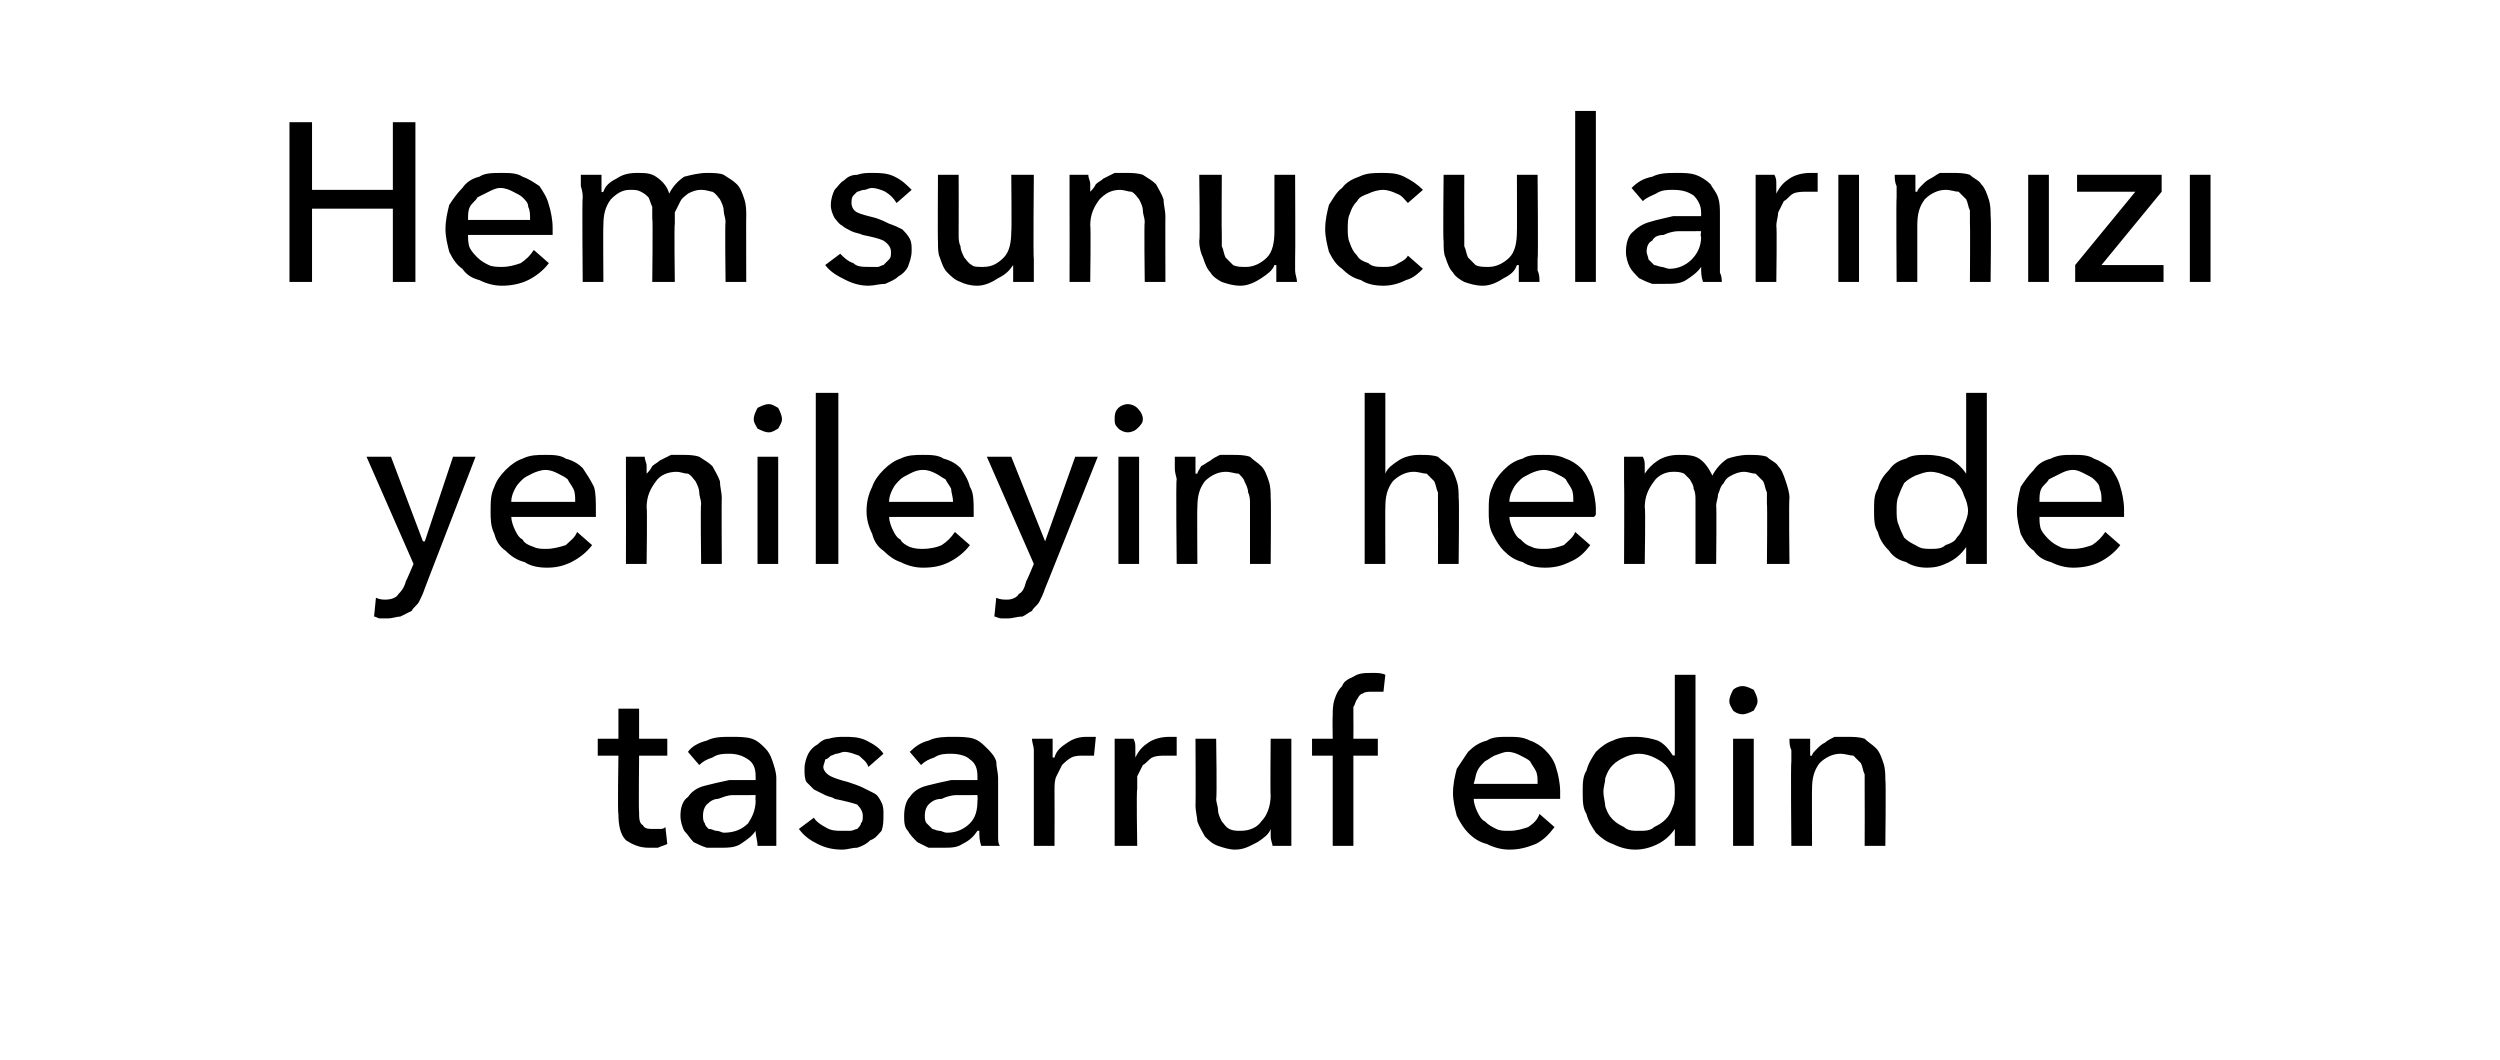
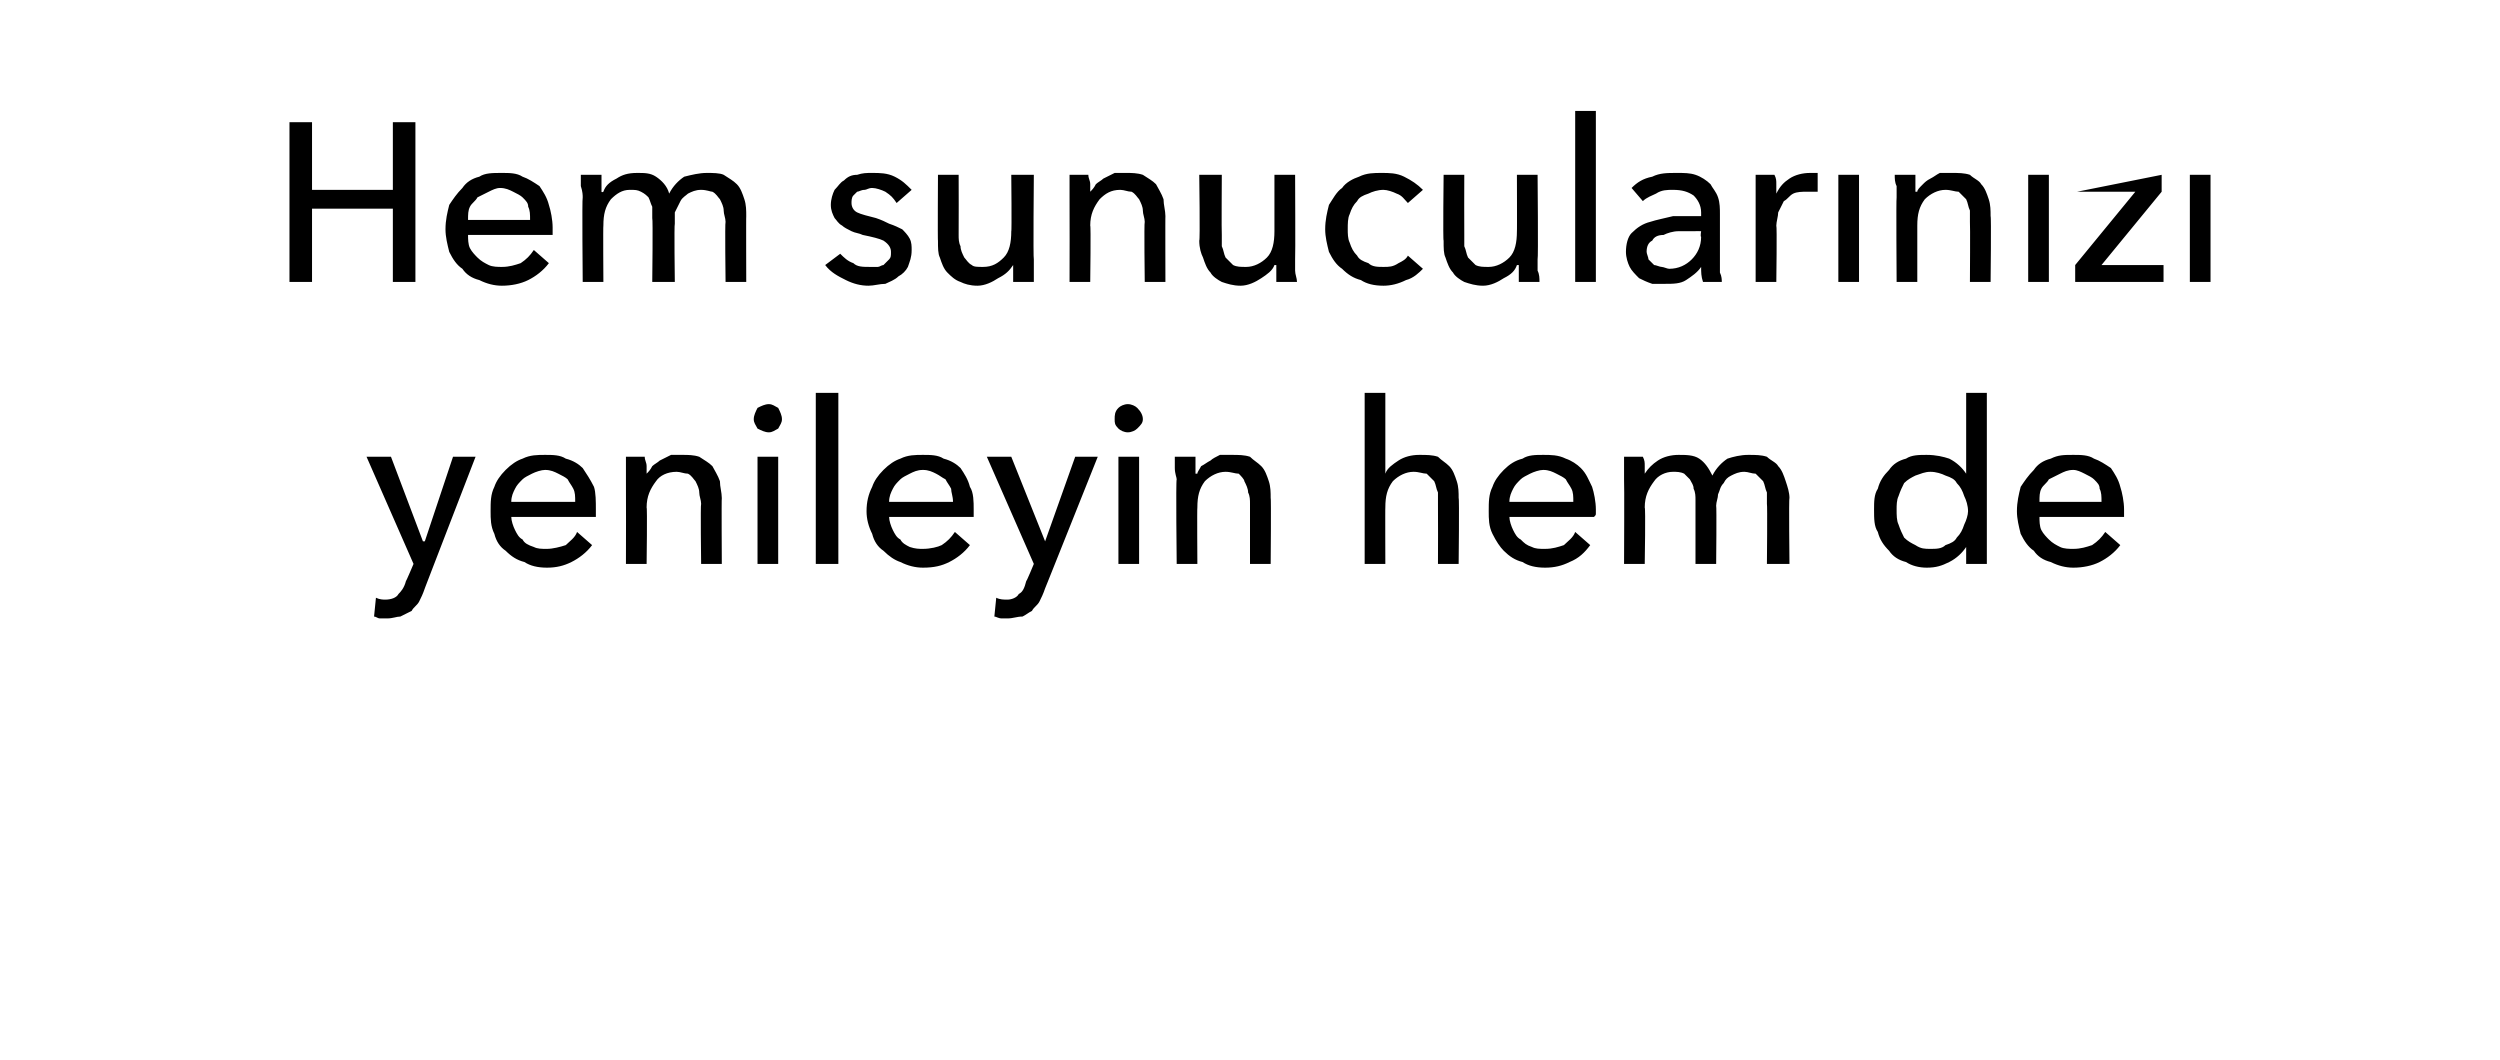
<svg xmlns="http://www.w3.org/2000/svg" version="1.1" width="133px" height="56.4px" viewBox="0 -3 133 56.4" style="top:-3px">
  <desc>Hem sunucularınızı yenileyin hem de tasarruf edin</desc>
  <defs />
  <g id="Polygon307286">
-     <path d="M 35.5 37.2 L 34 37.2 C 34 37.2 33.97 40.19 34 40.2 C 34 40.5 34 40.8 34.2 40.9 C 34.3 41.1 34.5 41.1 34.8 41.1 C 34.9 41.1 35 41.1 35.1 41.1 C 35.2 41.1 35.3 41.1 35.4 41 C 35.4 41 35.5 41.9 35.5 41.9 C 35.3 42 35.2 42 35 42.1 C 34.9 42.1 34.7 42.1 34.5 42.1 C 34 42.1 33.6 41.9 33.3 41.7 C 33 41.4 32.9 40.9 32.9 40.3 C 32.85 40.32 32.9 37.2 32.9 37.2 L 31.8 37.2 L 31.8 36.3 L 32.9 36.3 L 32.9 34.7 L 34 34.7 L 34 36.3 L 35.5 36.3 L 35.5 37.2 Z M 40.2 38.3 C 40.2 37.9 40.1 37.6 39.8 37.4 C 39.5 37.2 39.2 37.1 38.8 37.1 C 38.5 37.1 38.2 37.1 37.9 37.3 C 37.6 37.4 37.4 37.5 37.2 37.7 C 37.2 37.7 36.6 37 36.6 37 C 36.8 36.7 37.2 36.5 37.6 36.4 C 38 36.2 38.4 36.2 38.9 36.2 C 39.3 36.2 39.7 36.2 40 36.3 C 40.3 36.4 40.5 36.6 40.7 36.8 C 40.9 37 41 37.2 41.1 37.5 C 41.2 37.8 41.3 38.1 41.3 38.4 C 41.3 38.4 41.3 40.9 41.3 40.9 C 41.3 41.1 41.3 41.3 41.3 41.5 C 41.3 41.7 41.3 41.9 41.3 42 C 41.3 42 40.3 42 40.3 42 C 40.3 41.7 40.2 41.5 40.2 41.2 C 40.2 41.2 40.2 41.2 40.2 41.2 C 40 41.5 39.7 41.7 39.4 41.9 C 39.1 42.1 38.7 42.1 38.3 42.1 C 38.1 42.1 37.8 42.1 37.6 42.1 C 37.3 42 37.1 41.9 36.9 41.8 C 36.7 41.6 36.6 41.4 36.4 41.2 C 36.3 41 36.2 40.7 36.2 40.4 C 36.2 40 36.3 39.6 36.6 39.4 C 36.8 39.1 37.1 38.9 37.5 38.8 C 37.9 38.7 38.3 38.6 38.8 38.5 C 39.2 38.5 39.7 38.5 40.2 38.5 C 40.2 38.5 40.2 38.3 40.2 38.3 Z M 39.9 39.3 C 39.6 39.3 39.3 39.3 39 39.3 C 38.7 39.3 38.5 39.4 38.2 39.5 C 38 39.5 37.8 39.6 37.6 39.8 C 37.5 39.9 37.4 40.1 37.4 40.4 C 37.4 40.5 37.4 40.7 37.5 40.8 C 37.5 40.9 37.6 41 37.7 41.1 C 37.9 41.1 38 41.2 38.1 41.2 C 38.3 41.2 38.4 41.3 38.5 41.3 C 39.1 41.3 39.5 41.1 39.8 40.8 C 40 40.5 40.2 40.1 40.2 39.6 C 40.18 39.59 40.2 39.3 40.2 39.3 C 40.2 39.3 39.91 39.29 39.9 39.3 Z M 46.2 37.8 C 46.1 37.5 45.9 37.4 45.7 37.2 C 45.4 37.1 45.2 37 44.9 37 C 44.8 37 44.6 37.1 44.5 37.1 C 44.4 37.1 44.3 37.2 44.2 37.2 C 44.1 37.3 44 37.4 43.9 37.4 C 43.9 37.5 43.8 37.7 43.8 37.8 C 43.8 38 44 38.2 44.2 38.3 C 44.4 38.4 44.7 38.5 45.1 38.6 C 45.4 38.7 45.7 38.8 45.9 38.9 C 46.1 39 46.3 39.1 46.5 39.2 C 46.7 39.3 46.8 39.5 46.9 39.7 C 47 39.9 47 40.1 47 40.3 C 47 40.7 47 40.9 46.9 41.2 C 46.7 41.4 46.6 41.6 46.3 41.7 C 46.1 41.9 45.9 42 45.6 42.1 C 45.3 42.1 45.1 42.2 44.8 42.2 C 44.3 42.2 43.9 42.1 43.5 41.9 C 43.1 41.7 42.8 41.5 42.5 41.1 C 42.5 41.1 43.3 40.5 43.3 40.5 C 43.4 40.7 43.7 40.9 43.9 41 C 44.2 41.2 44.5 41.2 44.8 41.2 C 44.9 41.2 45.1 41.2 45.2 41.2 C 45.4 41.2 45.5 41.1 45.6 41.1 C 45.7 41 45.8 40.9 45.8 40.8 C 45.9 40.7 45.9 40.6 45.9 40.4 C 45.9 40.2 45.8 40 45.6 39.8 C 45.3 39.7 44.9 39.6 44.4 39.5 C 44.3 39.4 44.1 39.4 43.9 39.3 C 43.7 39.2 43.5 39.1 43.3 39 C 43.2 38.9 43 38.7 42.9 38.6 C 42.8 38.4 42.8 38.2 42.8 37.9 C 42.8 37.6 42.9 37.3 43 37.1 C 43.1 36.9 43.3 36.7 43.5 36.6 C 43.7 36.4 43.9 36.3 44.1 36.3 C 44.4 36.2 44.7 36.2 44.9 36.2 C 45.3 36.2 45.7 36.2 46.1 36.4 C 46.5 36.6 46.8 36.8 47 37.1 C 47 37.1 46.2 37.8 46.2 37.8 Z M 52 38.3 C 52 37.9 51.9 37.6 51.6 37.4 C 51.4 37.2 51 37.1 50.6 37.1 C 50.3 37.1 50 37.1 49.7 37.3 C 49.4 37.4 49.2 37.5 49 37.7 C 49 37.7 48.4 37 48.4 37 C 48.7 36.7 49 36.5 49.4 36.4 C 49.8 36.2 50.3 36.2 50.7 36.2 C 51.1 36.2 51.5 36.2 51.8 36.3 C 52.1 36.4 52.3 36.6 52.5 36.8 C 52.7 37 52.9 37.2 53 37.5 C 53 37.8 53.1 38.1 53.1 38.4 C 53.1 38.4 53.1 40.9 53.1 40.9 C 53.1 41.1 53.1 41.3 53.1 41.5 C 53.1 41.7 53.1 41.9 53.2 42 C 53.2 42 52.2 42 52.2 42 C 52.1 41.7 52.1 41.5 52.1 41.2 C 52.1 41.2 52 41.2 52 41.2 C 51.8 41.5 51.6 41.7 51.2 41.9 C 50.9 42.1 50.6 42.1 50.1 42.1 C 49.9 42.1 49.7 42.1 49.4 42.1 C 49.2 42 49 41.9 48.8 41.8 C 48.6 41.6 48.4 41.4 48.3 41.2 C 48.1 41 48.1 40.7 48.1 40.4 C 48.1 40 48.2 39.6 48.4 39.4 C 48.6 39.1 48.9 38.9 49.3 38.8 C 49.7 38.7 50.1 38.6 50.6 38.5 C 51.1 38.5 51.5 38.5 52 38.5 C 52 38.5 52 38.3 52 38.3 Z M 51.7 39.3 C 51.5 39.3 51.2 39.3 50.9 39.3 C 50.6 39.3 50.3 39.4 50.1 39.5 C 49.8 39.5 49.6 39.6 49.4 39.8 C 49.3 39.9 49.2 40.1 49.2 40.4 C 49.2 40.5 49.2 40.7 49.3 40.8 C 49.4 40.9 49.5 41 49.6 41.1 C 49.7 41.1 49.8 41.2 50 41.2 C 50.1 41.2 50.2 41.3 50.4 41.3 C 50.9 41.3 51.3 41.1 51.6 40.8 C 51.9 40.5 52 40.1 52 39.6 C 52.02 39.59 52 39.3 52 39.3 C 52 39.3 51.74 39.29 51.7 39.3 Z M 55 37.5 C 55 37.4 55 37.2 55 36.9 C 55 36.7 54.9 36.5 54.9 36.3 C 54.9 36.3 56 36.3 56 36.3 C 56 36.5 56 36.6 56 36.8 C 56 37 56 37.2 56 37.3 C 56 37.3 56.1 37.3 56.1 37.3 C 56.2 36.9 56.5 36.7 56.8 36.5 C 57.1 36.3 57.4 36.2 57.8 36.2 C 58 36.2 58.1 36.2 58.3 36.2 C 58.3 36.2 58.2 37.2 58.2 37.2 C 58.1 37.2 57.9 37.2 57.7 37.2 C 57.4 37.2 57.2 37.2 57 37.3 C 56.8 37.4 56.6 37.6 56.5 37.7 C 56.4 37.9 56.3 38.1 56.2 38.3 C 56.1 38.5 56.1 38.8 56.1 39 C 56.11 39.01 56.1 42 56.1 42 L 55 42 L 55 37.5 C 55 37.5 54.98 37.54 55 37.5 Z M 59.3 37.5 C 59.3 37.4 59.3 37.2 59.3 36.9 C 59.3 36.7 59.3 36.5 59.3 36.3 C 59.3 36.3 60.3 36.3 60.3 36.3 C 60.4 36.5 60.4 36.6 60.4 36.8 C 60.4 37 60.4 37.2 60.4 37.3 C 60.4 37.3 60.4 37.3 60.4 37.3 C 60.6 36.9 60.8 36.7 61.1 36.5 C 61.4 36.3 61.8 36.2 62.2 36.2 C 62.3 36.2 62.5 36.2 62.6 36.2 C 62.6 36.2 62.6 37.2 62.6 37.2 C 62.4 37.2 62.2 37.2 62 37.2 C 61.8 37.2 61.5 37.2 61.3 37.3 C 61.1 37.4 61 37.6 60.8 37.7 C 60.7 37.9 60.6 38.1 60.5 38.3 C 60.5 38.5 60.5 38.8 60.5 39 C 60.45 39.01 60.5 42 60.5 42 L 59.3 42 L 59.3 37.5 C 59.3 37.5 59.32 37.54 59.3 37.5 Z M 67.7 42 C 67.7 41.9 67.6 41.7 67.6 41.5 C 67.6 41.3 67.6 41.2 67.6 41.1 C 67.6 41.1 67.6 41.1 67.6 41.1 C 67.5 41.4 67.2 41.6 66.9 41.8 C 66.5 42 66.2 42.2 65.7 42.2 C 65.4 42.2 65.1 42.1 64.8 42 C 64.5 41.9 64.3 41.7 64.1 41.5 C 64 41.3 63.8 41 63.7 40.7 C 63.7 40.5 63.6 40.2 63.6 39.8 C 63.62 39.84 63.6 36.3 63.6 36.3 L 64.7 36.3 C 64.7 36.3 64.75 39.46 64.7 39.5 C 64.7 39.7 64.8 39.9 64.8 40.1 C 64.8 40.3 64.9 40.5 65 40.7 C 65.1 40.8 65.2 41 65.4 41.1 C 65.6 41.2 65.8 41.2 66 41.2 C 66.5 41.2 66.9 41 67.1 40.7 C 67.4 40.4 67.6 39.9 67.6 39.3 C 67.57 39.34 67.6 36.3 67.6 36.3 L 68.7 36.3 C 68.7 36.3 68.7 40.78 68.7 40.8 C 68.7 40.9 68.7 41.1 68.7 41.4 C 68.7 41.6 68.7 41.8 68.7 42 C 68.7 42 67.7 42 67.7 42 Z M 73.3 37.2 L 72 37.2 L 72 42 L 70.9 42 L 70.9 37.2 L 69.8 37.2 L 69.8 36.3 L 70.9 36.3 C 70.9 36.3 70.88 35.12 70.9 35.1 C 70.9 34.8 70.9 34.5 71 34.2 C 71.1 33.9 71.2 33.7 71.4 33.5 C 71.5 33.2 71.8 33.1 72 33 C 72.3 32.8 72.6 32.8 73 32.8 C 73.3 32.8 73.5 32.8 73.7 32.9 C 73.7 32.9 73.6 33.8 73.6 33.8 C 73.5 33.8 73.4 33.8 73.3 33.8 C 73.2 33.8 73.1 33.8 73 33.8 C 72.8 33.8 72.6 33.8 72.5 33.9 C 72.4 33.9 72.3 34 72.2 34.2 C 72.1 34.3 72.1 34.5 72 34.6 C 72 34.8 72 34.9 72 35.1 C 72.01 35.12 72 36.3 72 36.3 L 73.3 36.3 L 73.3 37.2 Z M 81.8 38.7 C 81.8 38.4 81.8 38.2 81.7 38 C 81.6 37.8 81.5 37.7 81.4 37.5 C 81.3 37.4 81.1 37.3 80.9 37.2 C 80.7 37.1 80.5 37 80.2 37 C 80 37 79.8 37.1 79.5 37.2 C 79.3 37.3 79.2 37.4 79 37.5 C 78.8 37.7 78.7 37.8 78.6 38 C 78.5 38.2 78.5 38.4 78.4 38.7 C 78.4 38.7 81.8 38.7 81.8 38.7 Z M 83 39.1 C 83 39.2 83 39.2 83 39.3 C 83 39.4 83 39.4 83 39.5 C 83 39.5 78.4 39.5 78.4 39.5 C 78.4 39.7 78.5 40 78.6 40.2 C 78.7 40.4 78.8 40.6 79 40.7 C 79.2 40.9 79.4 41 79.6 41.1 C 79.8 41.2 80 41.2 80.3 41.2 C 80.7 41.2 81 41.1 81.3 41 C 81.6 40.8 81.8 40.6 81.9 40.3 C 81.9 40.3 82.7 41 82.7 41 C 82.4 41.4 82.1 41.7 81.7 41.9 C 81.2 42.1 80.8 42.2 80.3 42.2 C 79.9 42.2 79.5 42.1 79.1 41.9 C 78.7 41.8 78.4 41.6 78.1 41.3 C 77.9 41.1 77.7 40.8 77.5 40.4 C 77.4 40 77.3 39.6 77.3 39.2 C 77.3 38.7 77.4 38.3 77.5 37.9 C 77.7 37.6 77.9 37.3 78.1 37 C 78.4 36.7 78.7 36.5 79.1 36.4 C 79.4 36.2 79.8 36.2 80.2 36.2 C 80.7 36.2 81 36.2 81.4 36.4 C 81.7 36.5 82 36.7 82.2 36.9 C 82.5 37.2 82.7 37.5 82.8 37.9 C 82.9 38.2 83 38.7 83 39.1 Z M 89.1 41.1 C 88.9 41.4 88.6 41.7 88.2 41.9 C 87.8 42.1 87.4 42.2 87 42.2 C 86.6 42.2 86.2 42.1 85.8 41.9 C 85.5 41.8 85.2 41.6 84.9 41.3 C 84.7 41 84.5 40.7 84.4 40.3 C 84.2 40 84.2 39.6 84.2 39.1 C 84.2 38.7 84.2 38.3 84.4 38 C 84.5 37.6 84.7 37.3 84.9 37 C 85.2 36.7 85.5 36.5 85.8 36.4 C 86.2 36.2 86.6 36.2 87 36.2 C 87.5 36.2 87.9 36.3 88.2 36.4 C 88.6 36.6 88.8 36.9 89 37.2 C 89.04 37.16 89.1 37.2 89.1 37.2 L 89.1 32.9 L 90.2 32.9 L 90.2 42 L 89.1 42 L 89.1 41.1 C 89.1 41.1 89.07 41.1 89.1 41.1 Z M 85.3 39.1 C 85.3 39.4 85.4 39.7 85.4 39.9 C 85.5 40.2 85.6 40.4 85.8 40.6 C 86 40.8 86.2 40.9 86.4 41 C 86.6 41.2 86.9 41.2 87.2 41.2 C 87.5 41.2 87.8 41.2 88 41 C 88.2 40.9 88.4 40.8 88.6 40.6 C 88.8 40.4 88.9 40.2 89 39.9 C 89.1 39.7 89.1 39.4 89.1 39.2 C 89.1 38.9 89.1 38.6 89 38.4 C 88.9 38.1 88.8 37.9 88.6 37.7 C 88.4 37.5 88.2 37.4 88 37.3 C 87.8 37.2 87.5 37.1 87.2 37.1 C 86.9 37.1 86.6 37.2 86.4 37.3 C 86.2 37.4 86 37.5 85.8 37.7 C 85.6 37.9 85.5 38.1 85.4 38.4 C 85.4 38.6 85.3 38.9 85.3 39.1 Z M 93.3 42 L 92.2 42 L 92.2 36.3 L 93.3 36.3 L 93.3 42 Z M 93.5 34.3 C 93.5 34.5 93.4 34.6 93.3 34.8 C 93.1 34.9 92.9 35 92.7 35 C 92.5 35 92.3 34.9 92.2 34.8 C 92.1 34.6 92 34.5 92 34.3 C 92 34.1 92.1 33.9 92.2 33.7 C 92.3 33.6 92.5 33.5 92.7 33.5 C 92.9 33.5 93.1 33.6 93.3 33.7 C 93.4 33.9 93.5 34.1 93.5 34.3 Z M 96.3 36.3 C 96.3 36.5 96.3 36.6 96.3 36.8 C 96.3 37 96.3 37.1 96.3 37.2 C 96.3 37.2 96.4 37.2 96.4 37.2 C 96.4 37.1 96.5 37 96.7 36.8 C 96.8 36.7 96.9 36.6 97.1 36.5 C 97.2 36.4 97.4 36.3 97.6 36.2 C 97.8 36.2 98 36.2 98.2 36.2 C 98.6 36.2 98.9 36.2 99.2 36.3 C 99.4 36.5 99.6 36.6 99.8 36.8 C 100 37 100.1 37.3 100.2 37.6 C 100.3 37.9 100.3 38.2 100.3 38.5 C 100.34 38.47 100.3 42 100.3 42 L 99.2 42 C 99.2 42 99.21 38.84 99.2 38.8 C 99.2 38.6 99.2 38.4 99.2 38.2 C 99.1 38 99.1 37.8 99 37.6 C 98.9 37.5 98.7 37.3 98.6 37.2 C 98.4 37.2 98.2 37.1 97.9 37.1 C 97.5 37.1 97.1 37.3 96.8 37.6 C 96.5 38 96.4 38.4 96.4 39 C 96.39 38.98 96.4 42 96.4 42 L 95.3 42 C 95.3 42 95.26 37.54 95.3 37.5 C 95.3 37.4 95.3 37.2 95.3 36.9 C 95.2 36.7 95.2 36.5 95.2 36.3 C 95.2 36.3 96.3 36.3 96.3 36.3 Z " stroke="none" fill="#000" />
-   </g>
+     </g>
  <g id="Polygon307285">
    <path d="M 22.5 25.8 L 22.6 25.8 L 24.1 21.3 L 25.3 21.3 C 25.3 21.3 22.58 28.34 22.6 28.3 C 22.5 28.6 22.4 28.8 22.3 29 C 22.2 29.2 22 29.3 21.9 29.5 C 21.7 29.6 21.5 29.7 21.3 29.8 C 21.1 29.8 20.9 29.9 20.6 29.9 C 20.5 29.9 20.4 29.9 20.2 29.9 C 20.1 29.9 20 29.8 19.9 29.8 C 19.9 29.8 20 28.8 20 28.8 C 20.2 28.9 20.4 28.9 20.5 28.9 C 20.8 28.9 21.1 28.8 21.2 28.6 C 21.3 28.5 21.5 28.3 21.6 27.9 C 21.6 27.95 22 27 22 27 L 19.5 21.3 L 20.8 21.3 L 22.5 25.8 Z M 30.6 23.7 C 30.6 23.4 30.6 23.2 30.5 23 C 30.4 22.8 30.3 22.7 30.2 22.5 C 30.1 22.4 29.9 22.3 29.7 22.2 C 29.5 22.1 29.3 22 29 22 C 28.8 22 28.5 22.1 28.3 22.2 C 28.1 22.3 27.9 22.4 27.8 22.5 C 27.6 22.7 27.5 22.8 27.4 23 C 27.3 23.2 27.2 23.4 27.2 23.7 C 27.2 23.7 30.6 23.7 30.6 23.7 Z M 31.7 24.1 C 31.7 24.2 31.7 24.2 31.7 24.3 C 31.7 24.4 31.7 24.4 31.7 24.5 C 31.7 24.5 27.2 24.5 27.2 24.5 C 27.2 24.7 27.3 25 27.4 25.2 C 27.5 25.4 27.6 25.6 27.8 25.7 C 27.9 25.9 28.1 26 28.4 26.1 C 28.6 26.2 28.8 26.2 29.1 26.2 C 29.4 26.2 29.8 26.1 30.1 26 C 30.3 25.8 30.6 25.6 30.7 25.3 C 30.7 25.3 31.5 26 31.5 26 C 31.2 26.4 30.8 26.7 30.4 26.9 C 30 27.1 29.6 27.2 29.1 27.2 C 28.6 27.2 28.2 27.1 27.9 26.9 C 27.5 26.8 27.2 26.6 26.9 26.3 C 26.6 26.1 26.4 25.8 26.3 25.4 C 26.1 25 26.1 24.6 26.1 24.2 C 26.1 23.7 26.1 23.3 26.3 22.9 C 26.4 22.6 26.6 22.3 26.9 22 C 27.2 21.7 27.5 21.5 27.8 21.4 C 28.2 21.2 28.6 21.2 29 21.2 C 29.4 21.2 29.8 21.2 30.1 21.4 C 30.5 21.5 30.8 21.7 31 21.9 C 31.2 22.2 31.4 22.5 31.6 22.9 C 31.7 23.2 31.7 23.7 31.7 24.1 Z M 34.3 21.3 C 34.3 21.5 34.4 21.6 34.4 21.8 C 34.4 22 34.4 22.1 34.4 22.2 C 34.4 22.2 34.4 22.2 34.4 22.2 C 34.5 22.1 34.6 22 34.7 21.8 C 34.8 21.7 35 21.6 35.1 21.5 C 35.3 21.4 35.5 21.3 35.7 21.2 C 35.9 21.2 36.1 21.2 36.3 21.2 C 36.6 21.2 36.9 21.2 37.2 21.3 C 37.5 21.5 37.7 21.6 37.9 21.8 C 38 22 38.2 22.3 38.3 22.6 C 38.3 22.9 38.4 23.2 38.4 23.5 C 38.38 23.47 38.4 27 38.4 27 L 37.3 27 C 37.3 27 37.26 23.84 37.3 23.8 C 37.3 23.6 37.2 23.4 37.2 23.2 C 37.2 23 37.1 22.8 37 22.6 C 36.9 22.5 36.8 22.3 36.6 22.2 C 36.4 22.2 36.2 22.1 36 22.1 C 35.5 22.1 35.1 22.3 34.9 22.6 C 34.6 23 34.4 23.4 34.4 24 C 34.44 23.98 34.4 27 34.4 27 L 33.3 27 C 33.3 27 33.31 22.54 33.3 22.5 C 33.3 22.4 33.3 22.2 33.3 21.9 C 33.3 21.7 33.3 21.5 33.3 21.3 C 33.3 21.3 34.3 21.3 34.3 21.3 Z M 41.4 27 L 40.3 27 L 40.3 21.3 L 41.4 21.3 L 41.4 27 Z M 41.6 19.3 C 41.6 19.5 41.5 19.6 41.4 19.8 C 41.2 19.9 41.1 20 40.9 20 C 40.7 20 40.5 19.9 40.3 19.8 C 40.2 19.6 40.1 19.5 40.1 19.3 C 40.1 19.1 40.2 18.9 40.3 18.7 C 40.5 18.6 40.7 18.5 40.9 18.5 C 41.1 18.5 41.2 18.6 41.4 18.7 C 41.5 18.9 41.6 19.1 41.6 19.3 Z M 44.6 27 L 43.4 27 L 43.4 17.9 L 44.6 17.9 L 44.6 27 Z M 50.7 23.7 C 50.7 23.4 50.6 23.2 50.6 23 C 50.5 22.8 50.4 22.7 50.3 22.5 C 50.1 22.4 50 22.3 49.8 22.2 C 49.6 22.1 49.4 22 49.1 22 C 48.8 22 48.6 22.1 48.4 22.2 C 48.2 22.3 48 22.4 47.9 22.5 C 47.7 22.7 47.6 22.8 47.5 23 C 47.4 23.2 47.3 23.4 47.3 23.7 C 47.3 23.7 50.7 23.7 50.7 23.7 Z M 51.8 24.1 C 51.8 24.2 51.8 24.2 51.8 24.3 C 51.8 24.4 51.8 24.4 51.8 24.5 C 51.8 24.5 47.3 24.5 47.3 24.5 C 47.3 24.7 47.4 25 47.5 25.2 C 47.6 25.4 47.7 25.6 47.9 25.7 C 48 25.9 48.2 26 48.4 26.1 C 48.7 26.2 48.9 26.2 49.1 26.2 C 49.5 26.2 49.9 26.1 50.1 26 C 50.4 25.8 50.6 25.6 50.8 25.3 C 50.8 25.3 51.6 26 51.6 26 C 51.3 26.4 50.9 26.7 50.5 26.9 C 50.1 27.1 49.7 27.2 49.1 27.2 C 48.7 27.2 48.3 27.1 47.9 26.9 C 47.6 26.8 47.3 26.6 47 26.3 C 46.7 26.1 46.5 25.8 46.4 25.4 C 46.2 25 46.1 24.6 46.1 24.2 C 46.1 23.7 46.2 23.3 46.4 22.9 C 46.5 22.6 46.7 22.3 47 22 C 47.3 21.7 47.6 21.5 47.9 21.4 C 48.3 21.2 48.7 21.2 49.1 21.2 C 49.5 21.2 49.9 21.2 50.2 21.4 C 50.6 21.5 50.9 21.7 51.1 21.9 C 51.3 22.2 51.5 22.5 51.6 22.9 C 51.8 23.2 51.8 23.7 51.8 24.1 Z M 55.6 25.8 L 55.6 25.8 L 57.2 21.3 L 58.4 21.3 C 58.4 21.3 55.59 28.34 55.6 28.3 C 55.5 28.6 55.4 28.8 55.3 29 C 55.2 29.2 55 29.3 54.9 29.5 C 54.7 29.6 54.6 29.7 54.4 29.8 C 54.1 29.8 53.9 29.9 53.6 29.9 C 53.5 29.9 53.4 29.9 53.3 29.9 C 53.1 29.9 53 29.8 52.9 29.8 C 52.9 29.8 53 28.8 53 28.8 C 53.2 28.9 53.4 28.9 53.6 28.9 C 53.8 28.9 54.1 28.8 54.2 28.6 C 54.4 28.5 54.5 28.3 54.6 27.9 C 54.61 27.95 55 27 55 27 L 52.5 21.3 L 53.8 21.3 L 55.6 25.8 Z M 60.6 27 L 59.5 27 L 59.5 21.3 L 60.6 21.3 L 60.6 27 Z M 60.8 19.3 C 60.8 19.5 60.7 19.6 60.5 19.8 C 60.4 19.9 60.2 20 60 20 C 59.8 20 59.6 19.9 59.5 19.8 C 59.3 19.6 59.3 19.5 59.3 19.3 C 59.3 19.1 59.3 18.9 59.5 18.7 C 59.6 18.6 59.8 18.5 60 18.5 C 60.2 18.5 60.4 18.6 60.5 18.7 C 60.7 18.9 60.8 19.1 60.8 19.3 Z M 63.6 21.3 C 63.6 21.5 63.6 21.6 63.6 21.8 C 63.6 22 63.6 22.1 63.6 22.2 C 63.6 22.2 63.7 22.2 63.7 22.2 C 63.7 22.1 63.8 22 63.9 21.8 C 64.1 21.7 64.2 21.6 64.4 21.5 C 64.5 21.4 64.7 21.3 64.9 21.2 C 65.1 21.2 65.3 21.2 65.5 21.2 C 65.9 21.2 66.2 21.2 66.5 21.3 C 66.7 21.5 66.9 21.6 67.1 21.8 C 67.3 22 67.4 22.3 67.5 22.6 C 67.6 22.9 67.6 23.2 67.6 23.5 C 67.63 23.47 67.6 27 67.6 27 L 66.5 27 C 66.5 27 66.5 23.84 66.5 23.8 C 66.5 23.6 66.5 23.4 66.4 23.2 C 66.4 23 66.3 22.8 66.2 22.6 C 66.2 22.5 66 22.3 65.9 22.2 C 65.7 22.2 65.5 22.1 65.2 22.1 C 64.8 22.1 64.4 22.3 64.1 22.6 C 63.8 23 63.7 23.4 63.7 24 C 63.68 23.98 63.7 27 63.7 27 L 62.6 27 C 62.6 27 62.55 22.54 62.6 22.5 C 62.6 22.4 62.5 22.2 62.5 21.9 C 62.5 21.7 62.5 21.5 62.5 21.3 C 62.5 21.3 63.6 21.3 63.6 21.3 Z M 73.7 22.2 C 73.8 21.9 74.1 21.7 74.4 21.5 C 74.7 21.3 75.1 21.2 75.5 21.2 C 75.9 21.2 76.2 21.2 76.5 21.3 C 76.7 21.5 76.9 21.6 77.1 21.8 C 77.3 22 77.4 22.3 77.5 22.6 C 77.6 22.9 77.6 23.2 77.6 23.5 C 77.64 23.47 77.6 27 77.6 27 L 76.5 27 C 76.5 27 76.51 23.85 76.5 23.8 C 76.5 23.6 76.5 23.4 76.5 23.2 C 76.4 23 76.4 22.8 76.3 22.6 C 76.2 22.5 76 22.3 75.9 22.2 C 75.7 22.2 75.5 22.1 75.2 22.1 C 74.8 22.1 74.4 22.3 74.1 22.6 C 73.8 23 73.7 23.4 73.7 24 C 73.69 23.98 73.7 27 73.7 27 L 72.6 27 L 72.6 17.9 L 73.7 17.9 L 73.7 22.2 C 73.7 22.2 73.71 22.18 73.7 22.2 Z M 83.7 23.7 C 83.7 23.4 83.7 23.2 83.6 23 C 83.5 22.8 83.4 22.7 83.3 22.5 C 83.2 22.4 83 22.3 82.8 22.2 C 82.6 22.1 82.4 22 82.1 22 C 81.9 22 81.6 22.1 81.4 22.2 C 81.2 22.3 81 22.4 80.9 22.5 C 80.7 22.7 80.6 22.8 80.5 23 C 80.4 23.2 80.3 23.4 80.3 23.7 C 80.3 23.7 83.7 23.7 83.7 23.7 Z M 84.9 24.1 C 84.9 24.2 84.9 24.2 84.9 24.3 C 84.9 24.4 84.9 24.4 84.8 24.5 C 84.8 24.5 80.3 24.5 80.3 24.5 C 80.3 24.7 80.4 25 80.5 25.2 C 80.6 25.4 80.7 25.6 80.9 25.7 C 81.1 25.9 81.2 26 81.5 26.1 C 81.7 26.2 81.9 26.2 82.2 26.2 C 82.6 26.2 82.9 26.1 83.2 26 C 83.4 25.8 83.7 25.6 83.8 25.3 C 83.8 25.3 84.6 26 84.6 26 C 84.3 26.4 84 26.7 83.5 26.9 C 83.1 27.1 82.7 27.2 82.2 27.2 C 81.7 27.2 81.3 27.1 81 26.9 C 80.6 26.8 80.3 26.6 80 26.3 C 79.8 26.1 79.6 25.8 79.4 25.4 C 79.2 25 79.2 24.6 79.2 24.2 C 79.2 23.7 79.2 23.3 79.4 22.9 C 79.5 22.6 79.7 22.3 80 22 C 80.3 21.7 80.6 21.5 81 21.4 C 81.3 21.2 81.7 21.2 82.1 21.2 C 82.5 21.2 82.9 21.2 83.3 21.4 C 83.6 21.5 83.9 21.7 84.1 21.9 C 84.4 22.2 84.5 22.5 84.7 22.9 C 84.8 23.2 84.9 23.7 84.9 24.1 Z M 87.5 22.2 C 87.7 21.9 87.9 21.7 88.2 21.5 C 88.5 21.3 88.9 21.2 89.3 21.2 C 89.7 21.2 90.1 21.2 90.4 21.4 C 90.7 21.6 90.9 21.9 91.1 22.3 C 91.3 21.9 91.6 21.6 91.9 21.4 C 92.2 21.3 92.6 21.2 93 21.2 C 93.4 21.2 93.7 21.2 94 21.3 C 94.2 21.5 94.5 21.6 94.6 21.8 C 94.8 22 94.9 22.3 95 22.6 C 95.1 22.9 95.2 23.2 95.2 23.5 C 95.16 23.47 95.2 27 95.2 27 L 94 27 C 94 27 94.03 23.84 94 23.8 C 94 23.6 94 23.4 94 23.2 C 93.9 23 93.9 22.8 93.8 22.6 C 93.7 22.5 93.5 22.3 93.4 22.2 C 93.2 22.2 93 22.1 92.8 22.1 C 92.5 22.1 92.3 22.2 92.1 22.3 C 91.9 22.4 91.8 22.5 91.7 22.7 C 91.5 22.9 91.5 23.1 91.4 23.3 C 91.4 23.5 91.3 23.7 91.3 23.9 C 91.33 23.93 91.3 27 91.3 27 L 90.2 27 C 90.2 27 90.2 23.62 90.2 23.6 C 90.2 23.4 90.2 23.2 90.1 23 C 90.1 22.8 90 22.7 89.9 22.5 C 89.8 22.4 89.7 22.3 89.6 22.2 C 89.4 22.1 89.2 22.1 89 22.1 C 88.6 22.1 88.2 22.3 88 22.6 C 87.7 23 87.5 23.4 87.5 24 C 87.55 23.98 87.5 27 87.5 27 L 86.4 27 C 86.4 27 86.42 22.54 86.4 22.5 C 86.4 22.4 86.4 22.2 86.4 21.9 C 86.4 21.7 86.4 21.5 86.4 21.3 C 86.4 21.3 87.4 21.3 87.4 21.3 C 87.5 21.5 87.5 21.6 87.5 21.8 C 87.5 22 87.5 22.1 87.5 22.2 C 87.49 22.25 87.5 22.2 87.5 22.2 C 87.5 22.2 87.52 22.25 87.5 22.2 Z M 104.6 26.1 C 104.4 26.4 104.1 26.7 103.7 26.9 C 103.3 27.1 103 27.2 102.5 27.2 C 102.1 27.2 101.7 27.1 101.4 26.9 C 101 26.8 100.7 26.6 100.5 26.3 C 100.2 26 100 25.7 99.9 25.3 C 99.7 25 99.7 24.6 99.7 24.1 C 99.7 23.7 99.7 23.3 99.9 23 C 100 22.6 100.2 22.3 100.5 22 C 100.7 21.7 101 21.5 101.4 21.4 C 101.7 21.2 102.1 21.2 102.5 21.2 C 103 21.2 103.4 21.3 103.7 21.4 C 104.1 21.6 104.4 21.9 104.6 22.2 C 104.56 22.16 104.6 22.2 104.6 22.2 L 104.6 17.9 L 105.7 17.9 L 105.7 27 L 104.6 27 L 104.6 26.1 C 104.6 26.1 104.6 26.1 104.6 26.1 Z M 100.9 24.1 C 100.9 24.4 100.9 24.7 101 24.9 C 101.1 25.2 101.2 25.4 101.3 25.6 C 101.5 25.8 101.7 25.9 101.9 26 C 102.2 26.2 102.4 26.2 102.7 26.2 C 103 26.2 103.3 26.2 103.5 26 C 103.8 25.9 104 25.8 104.1 25.6 C 104.3 25.4 104.4 25.2 104.5 24.9 C 104.6 24.7 104.7 24.4 104.7 24.2 C 104.7 23.9 104.6 23.6 104.5 23.4 C 104.4 23.1 104.3 22.9 104.1 22.7 C 104 22.5 103.8 22.4 103.5 22.3 C 103.3 22.2 103 22.1 102.7 22.1 C 102.4 22.1 102.2 22.2 101.9 22.3 C 101.7 22.4 101.5 22.5 101.3 22.7 C 101.2 22.9 101.1 23.1 101 23.4 C 100.9 23.6 100.9 23.9 100.9 24.1 Z M 111.8 23.7 C 111.8 23.4 111.8 23.2 111.7 23 C 111.7 22.8 111.6 22.7 111.4 22.5 C 111.3 22.4 111.1 22.3 110.9 22.2 C 110.7 22.1 110.5 22 110.3 22 C 110 22 109.8 22.1 109.6 22.2 C 109.4 22.3 109.2 22.4 109 22.5 C 108.9 22.7 108.7 22.8 108.6 23 C 108.5 23.2 108.5 23.4 108.5 23.7 C 108.5 23.7 111.8 23.7 111.8 23.7 Z M 113 24.1 C 113 24.2 113 24.2 113 24.3 C 113 24.4 113 24.4 113 24.5 C 113 24.5 108.5 24.5 108.5 24.5 C 108.5 24.7 108.5 25 108.6 25.2 C 108.7 25.4 108.9 25.6 109 25.7 C 109.2 25.9 109.4 26 109.6 26.1 C 109.8 26.2 110.1 26.2 110.3 26.2 C 110.7 26.2 111 26.1 111.3 26 C 111.6 25.8 111.8 25.6 112 25.3 C 112 25.3 112.8 26 112.8 26 C 112.5 26.4 112.1 26.7 111.7 26.9 C 111.3 27.1 110.8 27.2 110.3 27.2 C 109.9 27.2 109.5 27.1 109.1 26.9 C 108.7 26.8 108.4 26.6 108.2 26.3 C 107.9 26.1 107.7 25.8 107.5 25.4 C 107.4 25 107.3 24.6 107.3 24.2 C 107.3 23.7 107.4 23.3 107.5 22.9 C 107.7 22.6 107.9 22.3 108.2 22 C 108.4 21.7 108.7 21.5 109.1 21.4 C 109.5 21.2 109.8 21.2 110.3 21.2 C 110.7 21.2 111.1 21.2 111.4 21.4 C 111.7 21.5 112 21.7 112.3 21.9 C 112.5 22.2 112.7 22.5 112.8 22.9 C 112.9 23.2 113 23.7 113 24.1 Z " stroke="none" fill="#000" />
  </g>
  <g id="Polygon307284">
-     <path d="M 15.4 3.5 L 16.6 3.5 L 16.6 7.1 L 20.9 7.1 L 20.9 3.5 L 22.1 3.5 L 22.1 12 L 20.9 12 L 20.9 8.1 L 16.6 8.1 L 16.6 12 L 15.4 12 L 15.4 3.5 Z M 28.2 8.7 C 28.2 8.4 28.2 8.2 28.1 8 C 28.1 7.8 28 7.7 27.8 7.5 C 27.7 7.4 27.5 7.3 27.3 7.2 C 27.1 7.1 26.9 7 26.6 7 C 26.4 7 26.2 7.1 26 7.2 C 25.8 7.3 25.6 7.4 25.4 7.5 C 25.3 7.7 25.1 7.8 25 8 C 24.9 8.2 24.9 8.4 24.9 8.7 C 24.9 8.7 28.2 8.7 28.2 8.7 Z M 29.4 9.1 C 29.4 9.2 29.4 9.2 29.4 9.3 C 29.4 9.4 29.4 9.4 29.4 9.5 C 29.4 9.5 24.9 9.5 24.9 9.5 C 24.9 9.7 24.9 10 25 10.2 C 25.1 10.4 25.3 10.6 25.4 10.7 C 25.6 10.9 25.8 11 26 11.1 C 26.2 11.2 26.5 11.2 26.7 11.2 C 27.1 11.2 27.4 11.1 27.7 11 C 28 10.8 28.2 10.6 28.4 10.3 C 28.4 10.3 29.2 11 29.2 11 C 28.9 11.4 28.5 11.7 28.1 11.9 C 27.7 12.1 27.2 12.2 26.7 12.2 C 26.3 12.2 25.9 12.1 25.5 11.9 C 25.1 11.8 24.8 11.6 24.6 11.3 C 24.3 11.1 24.1 10.8 23.9 10.4 C 23.8 10 23.7 9.6 23.7 9.2 C 23.7 8.7 23.8 8.3 23.9 7.9 C 24.1 7.6 24.3 7.3 24.6 7 C 24.8 6.7 25.1 6.5 25.5 6.4 C 25.8 6.2 26.2 6.2 26.7 6.2 C 27.1 6.2 27.5 6.2 27.8 6.4 C 28.1 6.5 28.4 6.7 28.7 6.9 C 28.9 7.2 29.1 7.5 29.2 7.9 C 29.3 8.2 29.4 8.7 29.4 9.1 Z M 32.1 7.2 C 32.2 6.9 32.4 6.7 32.8 6.5 C 33.1 6.3 33.4 6.2 33.9 6.2 C 34.3 6.2 34.6 6.2 34.9 6.4 C 35.2 6.6 35.5 6.9 35.6 7.3 C 35.8 6.9 36.1 6.6 36.4 6.4 C 36.8 6.3 37.2 6.2 37.6 6.2 C 37.9 6.2 38.3 6.2 38.5 6.3 C 38.8 6.5 39 6.6 39.2 6.8 C 39.4 7 39.5 7.3 39.6 7.6 C 39.7 7.9 39.7 8.2 39.7 8.5 C 39.69 8.47 39.7 12 39.7 12 L 38.6 12 C 38.6 12 38.56 8.84 38.6 8.8 C 38.6 8.6 38.5 8.4 38.5 8.2 C 38.5 8 38.4 7.8 38.3 7.6 C 38.2 7.5 38.1 7.3 37.9 7.2 C 37.8 7.2 37.6 7.1 37.3 7.1 C 37 7.1 36.8 7.2 36.6 7.3 C 36.5 7.4 36.3 7.5 36.2 7.7 C 36.1 7.9 36 8.1 35.9 8.3 C 35.9 8.5 35.9 8.7 35.9 8.9 C 35.86 8.93 35.9 12 35.9 12 L 34.7 12 C 34.7 12 34.74 8.62 34.7 8.6 C 34.7 8.4 34.7 8.2 34.7 8 C 34.6 7.8 34.6 7.7 34.5 7.5 C 34.4 7.4 34.3 7.3 34.1 7.2 C 33.9 7.1 33.8 7.1 33.5 7.1 C 33.1 7.1 32.8 7.3 32.5 7.6 C 32.2 8 32.1 8.4 32.1 9 C 32.08 8.98 32.1 12 32.1 12 L 31 12 C 31 12 30.96 7.54 31 7.5 C 31 7.4 31 7.2 30.9 6.9 C 30.9 6.7 30.9 6.5 30.9 6.3 C 30.9 6.3 32 6.3 32 6.3 C 32 6.5 32 6.6 32 6.8 C 32 7 32 7.1 32 7.2 C 32.02 7.25 32.1 7.2 32.1 7.2 C 32.1 7.2 32.06 7.25 32.1 7.2 Z M 47.7 7.8 C 47.5 7.5 47.4 7.4 47.1 7.2 C 46.9 7.1 46.6 7 46.4 7 C 46.2 7 46.1 7.1 46 7.1 C 45.8 7.1 45.7 7.2 45.6 7.2 C 45.5 7.3 45.4 7.4 45.4 7.4 C 45.3 7.5 45.3 7.7 45.3 7.8 C 45.3 8 45.4 8.2 45.6 8.3 C 45.8 8.4 46.2 8.5 46.6 8.6 C 46.9 8.7 47.1 8.8 47.3 8.9 C 47.6 9 47.8 9.1 48 9.2 C 48.1 9.3 48.3 9.5 48.4 9.7 C 48.5 9.9 48.5 10.1 48.5 10.3 C 48.5 10.7 48.4 10.9 48.3 11.2 C 48.2 11.4 48 11.6 47.8 11.7 C 47.6 11.9 47.3 12 47.1 12.1 C 46.8 12.1 46.5 12.2 46.2 12.2 C 45.8 12.2 45.4 12.1 45 11.9 C 44.6 11.7 44.2 11.5 43.9 11.1 C 43.9 11.1 44.7 10.5 44.7 10.5 C 44.9 10.7 45.1 10.9 45.4 11 C 45.6 11.2 45.9 11.2 46.3 11.2 C 46.4 11.2 46.5 11.2 46.7 11.2 C 46.8 11.2 46.9 11.1 47 11.1 C 47.1 11 47.2 10.9 47.3 10.8 C 47.4 10.7 47.4 10.6 47.4 10.4 C 47.4 10.2 47.3 10 47 9.8 C 46.8 9.7 46.4 9.6 45.9 9.5 C 45.7 9.4 45.5 9.4 45.3 9.3 C 45.1 9.2 44.9 9.1 44.8 9 C 44.6 8.9 44.5 8.7 44.4 8.6 C 44.3 8.4 44.2 8.2 44.2 7.9 C 44.2 7.6 44.3 7.3 44.4 7.1 C 44.6 6.9 44.7 6.7 44.9 6.6 C 45.1 6.4 45.3 6.3 45.6 6.3 C 45.9 6.2 46.1 6.2 46.4 6.2 C 46.8 6.2 47.2 6.2 47.6 6.4 C 48 6.6 48.2 6.8 48.5 7.1 C 48.5 7.1 47.7 7.8 47.7 7.8 Z M 53.9 12 C 53.9 11.9 53.9 11.7 53.9 11.5 C 53.9 11.3 53.9 11.2 53.9 11.1 C 53.9 11.1 53.9 11.1 53.9 11.1 C 53.7 11.4 53.5 11.6 53.1 11.8 C 52.8 12 52.4 12.2 52 12.2 C 51.6 12.2 51.3 12.1 51.1 12 C 50.8 11.9 50.6 11.7 50.4 11.5 C 50.2 11.3 50.1 11 50 10.7 C 49.9 10.5 49.9 10.2 49.9 9.8 C 49.88 9.84 49.9 6.3 49.9 6.3 L 51 6.3 C 51 6.3 51.01 9.46 51 9.5 C 51 9.7 51 9.9 51.1 10.1 C 51.1 10.3 51.2 10.5 51.3 10.7 C 51.4 10.8 51.5 11 51.7 11.1 C 51.8 11.2 52 11.2 52.3 11.2 C 52.8 11.2 53.1 11 53.4 10.7 C 53.7 10.4 53.8 9.9 53.8 9.3 C 53.83 9.34 53.8 6.3 53.8 6.3 L 55 6.3 C 55 6.3 54.96 10.78 55 10.8 C 55 10.9 55 11.1 55 11.4 C 55 11.6 55 11.8 55 12 C 55 12 53.9 12 53.9 12 Z M 57.9 6.3 C 57.9 6.5 58 6.6 58 6.8 C 58 7 58 7.1 58 7.2 C 58 7.2 58 7.2 58 7.2 C 58.1 7.1 58.2 7 58.3 6.8 C 58.4 6.7 58.6 6.6 58.7 6.5 C 58.9 6.4 59.1 6.3 59.3 6.2 C 59.5 6.2 59.7 6.2 59.9 6.2 C 60.2 6.2 60.5 6.2 60.8 6.3 C 61.1 6.5 61.3 6.6 61.5 6.8 C 61.6 7 61.8 7.3 61.9 7.6 C 61.9 7.9 62 8.2 62 8.5 C 61.99 8.47 62 12 62 12 L 60.9 12 C 60.9 12 60.86 8.84 60.9 8.8 C 60.9 8.6 60.8 8.4 60.8 8.2 C 60.8 8 60.7 7.8 60.6 7.6 C 60.5 7.5 60.4 7.3 60.2 7.2 C 60 7.2 59.8 7.1 59.6 7.1 C 59.1 7.1 58.8 7.3 58.5 7.6 C 58.2 8 58 8.4 58 9 C 58.04 8.98 58 12 58 12 L 56.9 12 C 56.9 12 56.91 7.54 56.9 7.5 C 56.9 7.4 56.9 7.2 56.9 6.9 C 56.9 6.7 56.9 6.5 56.9 6.3 C 56.9 6.3 57.9 6.3 57.9 6.3 Z M 67.9 12 C 67.9 11.9 67.9 11.7 67.9 11.5 C 67.9 11.3 67.9 11.2 67.9 11.1 C 67.9 11.1 67.8 11.1 67.8 11.1 C 67.7 11.4 67.4 11.6 67.1 11.8 C 66.8 12 66.4 12.2 66 12.2 C 65.6 12.2 65.3 12.1 65 12 C 64.8 11.9 64.5 11.7 64.4 11.5 C 64.2 11.3 64.1 11 64 10.7 C 63.9 10.5 63.8 10.2 63.8 9.8 C 63.85 9.84 63.8 6.3 63.8 6.3 L 65 6.3 C 65 6.3 64.98 9.46 65 9.5 C 65 9.7 65 9.9 65 10.1 C 65.1 10.3 65.1 10.5 65.2 10.7 C 65.3 10.8 65.5 11 65.6 11.1 C 65.8 11.2 66 11.2 66.3 11.2 C 66.7 11.2 67.1 11 67.4 10.7 C 67.7 10.4 67.8 9.9 67.8 9.3 C 67.8 9.34 67.8 6.3 67.8 6.3 L 68.9 6.3 C 68.9 6.3 68.92 10.78 68.9 10.8 C 68.9 10.9 68.9 11.1 68.9 11.4 C 68.9 11.6 69 11.8 69 12 C 69 12 67.9 12 67.9 12 Z M 74.9 7.8 C 74.7 7.6 74.6 7.4 74.3 7.3 C 74.1 7.2 73.8 7.1 73.6 7.1 C 73.3 7.1 73 7.2 72.8 7.3 C 72.5 7.4 72.3 7.5 72.2 7.7 C 72 7.9 71.9 8.1 71.8 8.4 C 71.7 8.6 71.7 8.9 71.7 9.2 C 71.7 9.4 71.7 9.7 71.8 9.9 C 71.9 10.2 72 10.4 72.2 10.6 C 72.3 10.8 72.5 10.9 72.8 11 C 73 11.2 73.3 11.2 73.6 11.2 C 73.9 11.2 74.1 11.2 74.4 11 C 74.6 10.9 74.8 10.8 74.9 10.6 C 74.9 10.6 75.7 11.3 75.7 11.3 C 75.5 11.5 75.2 11.8 74.8 11.9 C 74.4 12.1 74 12.2 73.6 12.2 C 73.1 12.2 72.7 12.1 72.4 11.9 C 72 11.8 71.7 11.6 71.4 11.3 C 71.1 11.1 70.9 10.8 70.7 10.4 C 70.6 10 70.5 9.6 70.5 9.2 C 70.5 8.7 70.6 8.3 70.7 7.9 C 70.9 7.6 71.1 7.2 71.4 7 C 71.6 6.7 72 6.5 72.3 6.4 C 72.7 6.2 73.1 6.2 73.5 6.2 C 73.9 6.2 74.3 6.2 74.7 6.4 C 75.1 6.6 75.4 6.8 75.7 7.1 C 75.7 7.1 74.9 7.8 74.9 7.8 Z M 80.8 12 C 80.8 11.9 80.8 11.7 80.8 11.5 C 80.8 11.3 80.8 11.2 80.8 11.1 C 80.8 11.1 80.7 11.1 80.7 11.1 C 80.6 11.4 80.4 11.6 80 11.8 C 79.7 12 79.3 12.2 78.9 12.2 C 78.5 12.2 78.2 12.1 77.9 12 C 77.7 11.9 77.4 11.7 77.3 11.5 C 77.1 11.3 77 11 76.9 10.7 C 76.8 10.5 76.8 10.2 76.8 9.8 C 76.76 9.84 76.8 6.3 76.8 6.3 L 77.9 6.3 C 77.9 6.3 77.89 9.46 77.9 9.5 C 77.9 9.7 77.9 9.9 77.9 10.1 C 78 10.3 78 10.5 78.1 10.7 C 78.2 10.8 78.4 11 78.5 11.1 C 78.7 11.2 78.9 11.2 79.2 11.2 C 79.6 11.2 80 11 80.3 10.7 C 80.6 10.4 80.7 9.9 80.7 9.3 C 80.71 9.34 80.7 6.3 80.7 6.3 L 81.8 6.3 C 81.8 6.3 81.84 10.78 81.8 10.8 C 81.8 10.9 81.8 11.1 81.8 11.4 C 81.9 11.6 81.9 11.8 81.9 12 C 81.9 12 80.8 12 80.8 12 Z M 84.9 12 L 83.8 12 L 83.8 2.9 L 84.9 2.9 L 84.9 12 Z M 90.5 8.3 C 90.5 7.9 90.3 7.6 90.1 7.4 C 89.8 7.2 89.5 7.1 89 7.1 C 88.7 7.1 88.4 7.1 88.1 7.3 C 87.9 7.4 87.6 7.5 87.4 7.7 C 87.4 7.7 86.8 7 86.8 7 C 87.1 6.7 87.4 6.5 87.9 6.4 C 88.3 6.2 88.7 6.2 89.2 6.2 C 89.6 6.2 89.9 6.2 90.2 6.3 C 90.5 6.4 90.8 6.6 91 6.8 C 91.1 7 91.3 7.2 91.4 7.5 C 91.5 7.8 91.5 8.1 91.5 8.4 C 91.5 8.4 91.5 10.9 91.5 10.9 C 91.5 11.1 91.5 11.3 91.5 11.5 C 91.6 11.7 91.6 11.9 91.6 12 C 91.6 12 90.6 12 90.6 12 C 90.5 11.7 90.5 11.5 90.5 11.2 C 90.5 11.2 90.5 11.2 90.5 11.2 C 90.3 11.5 90 11.7 89.7 11.9 C 89.4 12.1 89 12.1 88.6 12.1 C 88.3 12.1 88.1 12.1 87.9 12.1 C 87.6 12 87.4 11.9 87.2 11.8 C 87 11.6 86.8 11.4 86.7 11.2 C 86.6 11 86.5 10.7 86.5 10.4 C 86.5 10 86.6 9.6 86.8 9.4 C 87.1 9.1 87.4 8.9 87.8 8.8 C 88.1 8.7 88.6 8.6 89 8.5 C 89.5 8.5 90 8.5 90.5 8.5 C 90.5 8.5 90.5 8.3 90.5 8.3 Z M 90.2 9.3 C 89.9 9.3 89.6 9.3 89.3 9.3 C 89 9.3 88.7 9.4 88.5 9.5 C 88.2 9.5 88 9.6 87.9 9.8 C 87.7 9.9 87.6 10.1 87.6 10.4 C 87.6 10.5 87.7 10.7 87.7 10.8 C 87.8 10.9 87.9 11 88 11.1 C 88.1 11.1 88.3 11.2 88.4 11.2 C 88.5 11.2 88.7 11.3 88.8 11.3 C 89.3 11.3 89.7 11.1 90 10.8 C 90.3 10.5 90.5 10.1 90.5 9.6 C 90.45 9.59 90.5 9.3 90.5 9.3 C 90.5 9.3 90.18 9.29 90.2 9.3 Z M 93.4 7.5 C 93.4 7.4 93.4 7.2 93.4 6.9 C 93.4 6.7 93.4 6.5 93.4 6.3 C 93.4 6.3 94.4 6.3 94.4 6.3 C 94.5 6.5 94.5 6.6 94.5 6.8 C 94.5 7 94.5 7.2 94.5 7.3 C 94.5 7.3 94.5 7.3 94.5 7.3 C 94.7 6.9 94.9 6.7 95.2 6.5 C 95.5 6.3 95.9 6.2 96.3 6.2 C 96.4 6.2 96.6 6.2 96.7 6.2 C 96.7 6.2 96.7 7.2 96.7 7.2 C 96.5 7.2 96.3 7.2 96.1 7.2 C 95.9 7.2 95.6 7.2 95.4 7.3 C 95.2 7.4 95.1 7.6 94.9 7.7 C 94.8 7.9 94.7 8.1 94.6 8.3 C 94.6 8.5 94.5 8.8 94.5 9 C 94.54 9.01 94.5 12 94.5 12 L 93.4 12 L 93.4 7.5 C 93.4 7.5 93.42 7.54 93.4 7.5 Z M 98.9 12 L 97.8 12 L 97.8 6.3 L 98.9 6.3 L 98.9 12 Z M 101.9 6.3 C 101.9 6.5 101.9 6.6 101.9 6.8 C 101.9 7 101.9 7.1 101.9 7.2 C 101.9 7.2 102 7.2 102 7.2 C 102 7.1 102.1 7 102.3 6.8 C 102.4 6.7 102.5 6.6 102.7 6.5 C 102.9 6.4 103 6.3 103.2 6.2 C 103.4 6.2 103.6 6.2 103.8 6.2 C 104.2 6.2 104.5 6.2 104.8 6.3 C 105 6.5 105.3 6.6 105.4 6.8 C 105.6 7 105.7 7.3 105.8 7.6 C 105.9 7.9 105.9 8.2 105.9 8.5 C 105.94 8.47 105.9 12 105.9 12 L 104.8 12 C 104.8 12 104.82 8.84 104.8 8.8 C 104.8 8.6 104.8 8.4 104.8 8.2 C 104.7 8 104.7 7.8 104.6 7.6 C 104.5 7.5 104.3 7.3 104.2 7.2 C 104 7.2 103.8 7.1 103.5 7.1 C 103.1 7.1 102.7 7.3 102.4 7.6 C 102.1 8 102 8.4 102 9 C 102 8.98 102 12 102 12 L 100.9 12 C 100.9 12 100.87 7.54 100.9 7.5 C 100.9 7.4 100.9 7.2 100.9 6.9 C 100.8 6.7 100.8 6.5 100.8 6.3 C 100.8 6.3 101.9 6.3 101.9 6.3 Z M 109 12 L 107.9 12 L 107.9 6.3 L 109 6.3 L 109 12 Z M 115 7.2 L 111.8 11.1 L 115.1 11.1 L 115.1 12 L 110.4 12 L 110.4 11.1 L 113.6 7.2 L 110.5 7.2 L 110.5 6.3 L 115 6.3 L 115 7.2 Z M 117.6 12 L 116.5 12 L 116.5 6.3 L 117.6 6.3 L 117.6 12 Z " stroke="none" fill="#000" />
+     <path d="M 15.4 3.5 L 16.6 3.5 L 16.6 7.1 L 20.9 7.1 L 20.9 3.5 L 22.1 3.5 L 22.1 12 L 20.9 12 L 20.9 8.1 L 16.6 8.1 L 16.6 12 L 15.4 12 L 15.4 3.5 Z M 28.2 8.7 C 28.2 8.4 28.2 8.2 28.1 8 C 28.1 7.8 28 7.7 27.8 7.5 C 27.7 7.4 27.5 7.3 27.3 7.2 C 27.1 7.1 26.9 7 26.6 7 C 26.4 7 26.2 7.1 26 7.2 C 25.8 7.3 25.6 7.4 25.4 7.5 C 25.3 7.7 25.1 7.8 25 8 C 24.9 8.2 24.9 8.4 24.9 8.7 C 24.9 8.7 28.2 8.7 28.2 8.7 Z M 29.4 9.1 C 29.4 9.2 29.4 9.2 29.4 9.3 C 29.4 9.4 29.4 9.4 29.4 9.5 C 29.4 9.5 24.9 9.5 24.9 9.5 C 24.9 9.7 24.9 10 25 10.2 C 25.1 10.4 25.3 10.6 25.4 10.7 C 25.6 10.9 25.8 11 26 11.1 C 26.2 11.2 26.5 11.2 26.7 11.2 C 27.1 11.2 27.4 11.1 27.7 11 C 28 10.8 28.2 10.6 28.4 10.3 C 28.4 10.3 29.2 11 29.2 11 C 28.9 11.4 28.5 11.7 28.1 11.9 C 27.7 12.1 27.2 12.2 26.7 12.2 C 26.3 12.2 25.9 12.1 25.5 11.9 C 25.1 11.8 24.8 11.6 24.6 11.3 C 24.3 11.1 24.1 10.8 23.9 10.4 C 23.8 10 23.7 9.6 23.7 9.2 C 23.7 8.7 23.8 8.3 23.9 7.9 C 24.1 7.6 24.3 7.3 24.6 7 C 24.8 6.7 25.1 6.5 25.5 6.4 C 25.8 6.2 26.2 6.2 26.7 6.2 C 27.1 6.2 27.5 6.2 27.8 6.4 C 28.1 6.5 28.4 6.7 28.7 6.9 C 28.9 7.2 29.1 7.5 29.2 7.9 C 29.3 8.2 29.4 8.7 29.4 9.1 Z M 32.1 7.2 C 32.2 6.9 32.4 6.7 32.8 6.5 C 33.1 6.3 33.4 6.2 33.9 6.2 C 34.3 6.2 34.6 6.2 34.9 6.4 C 35.2 6.6 35.5 6.9 35.6 7.3 C 35.8 6.9 36.1 6.6 36.4 6.4 C 36.8 6.3 37.2 6.2 37.6 6.2 C 37.9 6.2 38.3 6.2 38.5 6.3 C 38.8 6.5 39 6.6 39.2 6.8 C 39.4 7 39.5 7.3 39.6 7.6 C 39.7 7.9 39.7 8.2 39.7 8.5 C 39.69 8.47 39.7 12 39.7 12 L 38.6 12 C 38.6 12 38.56 8.84 38.6 8.8 C 38.6 8.6 38.5 8.4 38.5 8.2 C 38.5 8 38.4 7.8 38.3 7.6 C 38.2 7.5 38.1 7.3 37.9 7.2 C 37.8 7.2 37.6 7.1 37.3 7.1 C 37 7.1 36.8 7.2 36.6 7.3 C 36.5 7.4 36.3 7.5 36.2 7.7 C 36.1 7.9 36 8.1 35.9 8.3 C 35.9 8.5 35.9 8.7 35.9 8.9 C 35.86 8.93 35.9 12 35.9 12 L 34.7 12 C 34.7 12 34.74 8.62 34.7 8.6 C 34.7 8.4 34.7 8.2 34.7 8 C 34.6 7.8 34.6 7.7 34.5 7.5 C 34.4 7.4 34.3 7.3 34.1 7.2 C 33.9 7.1 33.8 7.1 33.5 7.1 C 33.1 7.1 32.8 7.3 32.5 7.6 C 32.2 8 32.1 8.4 32.1 9 C 32.08 8.98 32.1 12 32.1 12 L 31 12 C 31 12 30.96 7.54 31 7.5 C 31 7.4 31 7.2 30.9 6.9 C 30.9 6.7 30.9 6.5 30.9 6.3 C 30.9 6.3 32 6.3 32 6.3 C 32 6.5 32 6.6 32 6.8 C 32 7 32 7.1 32 7.2 C 32.02 7.25 32.1 7.2 32.1 7.2 C 32.1 7.2 32.06 7.25 32.1 7.2 Z M 47.7 7.8 C 47.5 7.5 47.4 7.4 47.1 7.2 C 46.9 7.1 46.6 7 46.4 7 C 46.2 7 46.1 7.1 46 7.1 C 45.8 7.1 45.7 7.2 45.6 7.2 C 45.5 7.3 45.4 7.4 45.4 7.4 C 45.3 7.5 45.3 7.7 45.3 7.8 C 45.3 8 45.4 8.2 45.6 8.3 C 45.8 8.4 46.2 8.5 46.6 8.6 C 46.9 8.7 47.1 8.8 47.3 8.9 C 47.6 9 47.8 9.1 48 9.2 C 48.1 9.3 48.3 9.5 48.4 9.7 C 48.5 9.9 48.5 10.1 48.5 10.3 C 48.5 10.7 48.4 10.9 48.3 11.2 C 48.2 11.4 48 11.6 47.8 11.7 C 47.6 11.9 47.3 12 47.1 12.1 C 46.8 12.1 46.5 12.2 46.2 12.2 C 45.8 12.2 45.4 12.1 45 11.9 C 44.6 11.7 44.2 11.5 43.9 11.1 C 43.9 11.1 44.7 10.5 44.7 10.5 C 44.9 10.7 45.1 10.9 45.4 11 C 45.6 11.2 45.9 11.2 46.3 11.2 C 46.4 11.2 46.5 11.2 46.7 11.2 C 46.8 11.2 46.9 11.1 47 11.1 C 47.1 11 47.2 10.9 47.3 10.8 C 47.4 10.7 47.4 10.6 47.4 10.4 C 47.4 10.2 47.3 10 47 9.8 C 46.8 9.7 46.4 9.6 45.9 9.5 C 45.7 9.4 45.5 9.4 45.3 9.3 C 45.1 9.2 44.9 9.1 44.8 9 C 44.6 8.9 44.5 8.7 44.4 8.6 C 44.3 8.4 44.2 8.2 44.2 7.9 C 44.2 7.6 44.3 7.3 44.4 7.1 C 44.6 6.9 44.7 6.7 44.9 6.6 C 45.1 6.4 45.3 6.3 45.6 6.3 C 45.9 6.2 46.1 6.2 46.4 6.2 C 46.8 6.2 47.2 6.2 47.6 6.4 C 48 6.6 48.2 6.8 48.5 7.1 C 48.5 7.1 47.7 7.8 47.7 7.8 Z M 53.9 12 C 53.9 11.9 53.9 11.7 53.9 11.5 C 53.9 11.3 53.9 11.2 53.9 11.1 C 53.9 11.1 53.9 11.1 53.9 11.1 C 53.7 11.4 53.5 11.6 53.1 11.8 C 52.8 12 52.4 12.2 52 12.2 C 51.6 12.2 51.3 12.1 51.1 12 C 50.8 11.9 50.6 11.7 50.4 11.5 C 50.2 11.3 50.1 11 50 10.7 C 49.9 10.5 49.9 10.2 49.9 9.8 C 49.88 9.84 49.9 6.3 49.9 6.3 L 51 6.3 C 51 6.3 51.01 9.46 51 9.5 C 51 9.7 51 9.9 51.1 10.1 C 51.1 10.3 51.2 10.5 51.3 10.7 C 51.4 10.8 51.5 11 51.7 11.1 C 51.8 11.2 52 11.2 52.3 11.2 C 52.8 11.2 53.1 11 53.4 10.7 C 53.7 10.4 53.8 9.9 53.8 9.3 C 53.83 9.34 53.8 6.3 53.8 6.3 L 55 6.3 C 55 6.3 54.96 10.78 55 10.8 C 55 10.9 55 11.1 55 11.4 C 55 11.6 55 11.8 55 12 C 55 12 53.9 12 53.9 12 Z M 57.9 6.3 C 57.9 6.5 58 6.6 58 6.8 C 58 7 58 7.1 58 7.2 C 58 7.2 58 7.2 58 7.2 C 58.1 7.1 58.2 7 58.3 6.8 C 58.4 6.7 58.6 6.6 58.7 6.5 C 58.9 6.4 59.1 6.3 59.3 6.2 C 59.5 6.2 59.7 6.2 59.9 6.2 C 60.2 6.2 60.5 6.2 60.8 6.3 C 61.1 6.5 61.3 6.6 61.5 6.8 C 61.6 7 61.8 7.3 61.9 7.6 C 61.9 7.9 62 8.2 62 8.5 C 61.99 8.47 62 12 62 12 L 60.9 12 C 60.9 12 60.86 8.84 60.9 8.8 C 60.9 8.6 60.8 8.4 60.8 8.2 C 60.8 8 60.7 7.8 60.6 7.6 C 60.5 7.5 60.4 7.3 60.2 7.2 C 60 7.2 59.8 7.1 59.6 7.1 C 59.1 7.1 58.8 7.3 58.5 7.6 C 58.2 8 58 8.4 58 9 C 58.04 8.98 58 12 58 12 L 56.9 12 C 56.9 12 56.91 7.54 56.9 7.5 C 56.9 7.4 56.9 7.2 56.9 6.9 C 56.9 6.7 56.9 6.5 56.9 6.3 C 56.9 6.3 57.9 6.3 57.9 6.3 Z M 67.9 12 C 67.9 11.9 67.9 11.7 67.9 11.5 C 67.9 11.3 67.9 11.2 67.9 11.1 C 67.9 11.1 67.8 11.1 67.8 11.1 C 67.7 11.4 67.4 11.6 67.1 11.8 C 66.8 12 66.4 12.2 66 12.2 C 65.6 12.2 65.3 12.1 65 12 C 64.8 11.9 64.5 11.7 64.4 11.5 C 64.2 11.3 64.1 11 64 10.7 C 63.9 10.5 63.8 10.2 63.8 9.8 C 63.85 9.84 63.8 6.3 63.8 6.3 L 65 6.3 C 65 6.3 64.98 9.46 65 9.5 C 65 9.7 65 9.9 65 10.1 C 65.1 10.3 65.1 10.5 65.2 10.7 C 65.3 10.8 65.5 11 65.6 11.1 C 65.8 11.2 66 11.2 66.3 11.2 C 66.7 11.2 67.1 11 67.4 10.7 C 67.7 10.4 67.8 9.9 67.8 9.3 C 67.8 9.34 67.8 6.3 67.8 6.3 L 68.9 6.3 C 68.9 6.3 68.92 10.78 68.9 10.8 C 68.9 10.9 68.9 11.1 68.9 11.4 C 68.9 11.6 69 11.8 69 12 C 69 12 67.9 12 67.9 12 Z M 74.9 7.8 C 74.7 7.6 74.6 7.4 74.3 7.3 C 74.1 7.2 73.8 7.1 73.6 7.1 C 73.3 7.1 73 7.2 72.8 7.3 C 72.5 7.4 72.3 7.5 72.2 7.7 C 72 7.9 71.9 8.1 71.8 8.4 C 71.7 8.6 71.7 8.9 71.7 9.2 C 71.7 9.4 71.7 9.7 71.8 9.9 C 71.9 10.2 72 10.4 72.2 10.6 C 72.3 10.8 72.5 10.9 72.8 11 C 73 11.2 73.3 11.2 73.6 11.2 C 73.9 11.2 74.1 11.2 74.4 11 C 74.6 10.9 74.8 10.8 74.9 10.6 C 74.9 10.6 75.7 11.3 75.7 11.3 C 75.5 11.5 75.2 11.8 74.8 11.9 C 74.4 12.1 74 12.2 73.6 12.2 C 73.1 12.2 72.7 12.1 72.4 11.9 C 72 11.8 71.7 11.6 71.4 11.3 C 71.1 11.1 70.9 10.8 70.7 10.4 C 70.6 10 70.5 9.6 70.5 9.2 C 70.5 8.7 70.6 8.3 70.7 7.9 C 70.9 7.6 71.1 7.2 71.4 7 C 71.6 6.7 72 6.5 72.3 6.4 C 72.7 6.2 73.1 6.2 73.5 6.2 C 73.9 6.2 74.3 6.2 74.7 6.4 C 75.1 6.6 75.4 6.8 75.7 7.1 C 75.7 7.1 74.9 7.8 74.9 7.8 Z M 80.8 12 C 80.8 11.9 80.8 11.7 80.8 11.5 C 80.8 11.3 80.8 11.2 80.8 11.1 C 80.8 11.1 80.7 11.1 80.7 11.1 C 80.6 11.4 80.4 11.6 80 11.8 C 79.7 12 79.3 12.2 78.9 12.2 C 78.5 12.2 78.2 12.1 77.9 12 C 77.7 11.9 77.4 11.7 77.3 11.5 C 77.1 11.3 77 11 76.9 10.7 C 76.8 10.5 76.8 10.2 76.8 9.8 C 76.76 9.84 76.8 6.3 76.8 6.3 L 77.9 6.3 C 77.9 6.3 77.89 9.46 77.9 9.5 C 77.9 9.7 77.9 9.9 77.9 10.1 C 78 10.3 78 10.5 78.1 10.7 C 78.2 10.8 78.4 11 78.5 11.1 C 78.7 11.2 78.9 11.2 79.2 11.2 C 79.6 11.2 80 11 80.3 10.7 C 80.6 10.4 80.7 9.9 80.7 9.3 C 80.71 9.34 80.7 6.3 80.7 6.3 L 81.8 6.3 C 81.8 6.3 81.84 10.78 81.8 10.8 C 81.8 10.9 81.8 11.1 81.8 11.4 C 81.9 11.6 81.9 11.8 81.9 12 C 81.9 12 80.8 12 80.8 12 Z M 84.9 12 L 83.8 12 L 83.8 2.9 L 84.9 2.9 L 84.9 12 Z M 90.5 8.3 C 90.5 7.9 90.3 7.6 90.1 7.4 C 89.8 7.2 89.5 7.1 89 7.1 C 88.7 7.1 88.4 7.1 88.1 7.3 C 87.9 7.4 87.6 7.5 87.4 7.7 C 87.4 7.7 86.8 7 86.8 7 C 87.1 6.7 87.4 6.5 87.9 6.4 C 88.3 6.2 88.7 6.2 89.2 6.2 C 89.6 6.2 89.9 6.2 90.2 6.3 C 90.5 6.4 90.8 6.6 91 6.8 C 91.1 7 91.3 7.2 91.4 7.5 C 91.5 7.8 91.5 8.1 91.5 8.4 C 91.5 8.4 91.5 10.9 91.5 10.9 C 91.5 11.1 91.5 11.3 91.5 11.5 C 91.6 11.7 91.6 11.9 91.6 12 C 91.6 12 90.6 12 90.6 12 C 90.5 11.7 90.5 11.5 90.5 11.2 C 90.5 11.2 90.5 11.2 90.5 11.2 C 90.3 11.5 90 11.7 89.7 11.9 C 89.4 12.1 89 12.1 88.6 12.1 C 88.3 12.1 88.1 12.1 87.9 12.1 C 87.6 12 87.4 11.9 87.2 11.8 C 87 11.6 86.8 11.4 86.7 11.2 C 86.6 11 86.5 10.7 86.5 10.4 C 86.5 10 86.6 9.6 86.8 9.4 C 87.1 9.1 87.4 8.9 87.8 8.8 C 88.1 8.7 88.6 8.6 89 8.5 C 89.5 8.5 90 8.5 90.5 8.5 C 90.5 8.5 90.5 8.3 90.5 8.3 Z M 90.2 9.3 C 89.9 9.3 89.6 9.3 89.3 9.3 C 89 9.3 88.7 9.4 88.5 9.5 C 88.2 9.5 88 9.6 87.9 9.8 C 87.7 9.9 87.6 10.1 87.6 10.4 C 87.6 10.5 87.7 10.7 87.7 10.8 C 87.8 10.9 87.9 11 88 11.1 C 88.1 11.1 88.3 11.2 88.4 11.2 C 88.5 11.2 88.7 11.3 88.8 11.3 C 89.3 11.3 89.7 11.1 90 10.8 C 90.3 10.5 90.5 10.1 90.5 9.6 C 90.45 9.59 90.5 9.3 90.5 9.3 C 90.5 9.3 90.18 9.29 90.2 9.3 Z M 93.4 7.5 C 93.4 7.4 93.4 7.2 93.4 6.9 C 93.4 6.7 93.4 6.5 93.4 6.3 C 93.4 6.3 94.4 6.3 94.4 6.3 C 94.5 6.5 94.5 6.6 94.5 6.8 C 94.5 7 94.5 7.2 94.5 7.3 C 94.5 7.3 94.5 7.3 94.5 7.3 C 94.7 6.9 94.9 6.7 95.2 6.5 C 95.5 6.3 95.9 6.2 96.3 6.2 C 96.4 6.2 96.6 6.2 96.7 6.2 C 96.7 6.2 96.7 7.2 96.7 7.2 C 96.5 7.2 96.3 7.2 96.1 7.2 C 95.9 7.2 95.6 7.2 95.4 7.3 C 95.2 7.4 95.1 7.6 94.9 7.7 C 94.8 7.9 94.7 8.1 94.6 8.3 C 94.6 8.5 94.5 8.8 94.5 9 C 94.54 9.01 94.5 12 94.5 12 L 93.4 12 L 93.4 7.5 C 93.4 7.5 93.42 7.54 93.4 7.5 Z M 98.9 12 L 97.8 12 L 97.8 6.3 L 98.9 6.3 L 98.9 12 Z M 101.9 6.3 C 101.9 6.5 101.9 6.6 101.9 6.8 C 101.9 7 101.9 7.1 101.9 7.2 C 101.9 7.2 102 7.2 102 7.2 C 102 7.1 102.1 7 102.3 6.8 C 102.4 6.7 102.5 6.6 102.7 6.5 C 102.9 6.4 103 6.3 103.2 6.2 C 103.4 6.2 103.6 6.2 103.8 6.2 C 104.2 6.2 104.5 6.2 104.8 6.3 C 105 6.5 105.3 6.6 105.4 6.8 C 105.6 7 105.7 7.3 105.8 7.6 C 105.9 7.9 105.9 8.2 105.9 8.5 C 105.94 8.47 105.9 12 105.9 12 L 104.8 12 C 104.8 12 104.82 8.84 104.8 8.8 C 104.8 8.6 104.8 8.4 104.8 8.2 C 104.7 8 104.7 7.8 104.6 7.6 C 104.5 7.5 104.3 7.3 104.2 7.2 C 104 7.2 103.8 7.1 103.5 7.1 C 103.1 7.1 102.7 7.3 102.4 7.6 C 102.1 8 102 8.4 102 9 C 102 8.98 102 12 102 12 L 100.9 12 C 100.9 12 100.87 7.54 100.9 7.5 C 100.9 7.4 100.9 7.2 100.9 6.9 C 100.8 6.7 100.8 6.5 100.8 6.3 C 100.8 6.3 101.9 6.3 101.9 6.3 Z M 109 12 L 107.9 12 L 107.9 6.3 L 109 6.3 L 109 12 Z M 115 7.2 L 111.8 11.1 L 115.1 11.1 L 115.1 12 L 110.4 12 L 110.4 11.1 L 113.6 7.2 L 110.5 7.2 L 115 6.3 L 115 7.2 Z M 117.6 12 L 116.5 12 L 116.5 6.3 L 117.6 6.3 L 117.6 12 Z " stroke="none" fill="#000" />
  </g>
</svg>